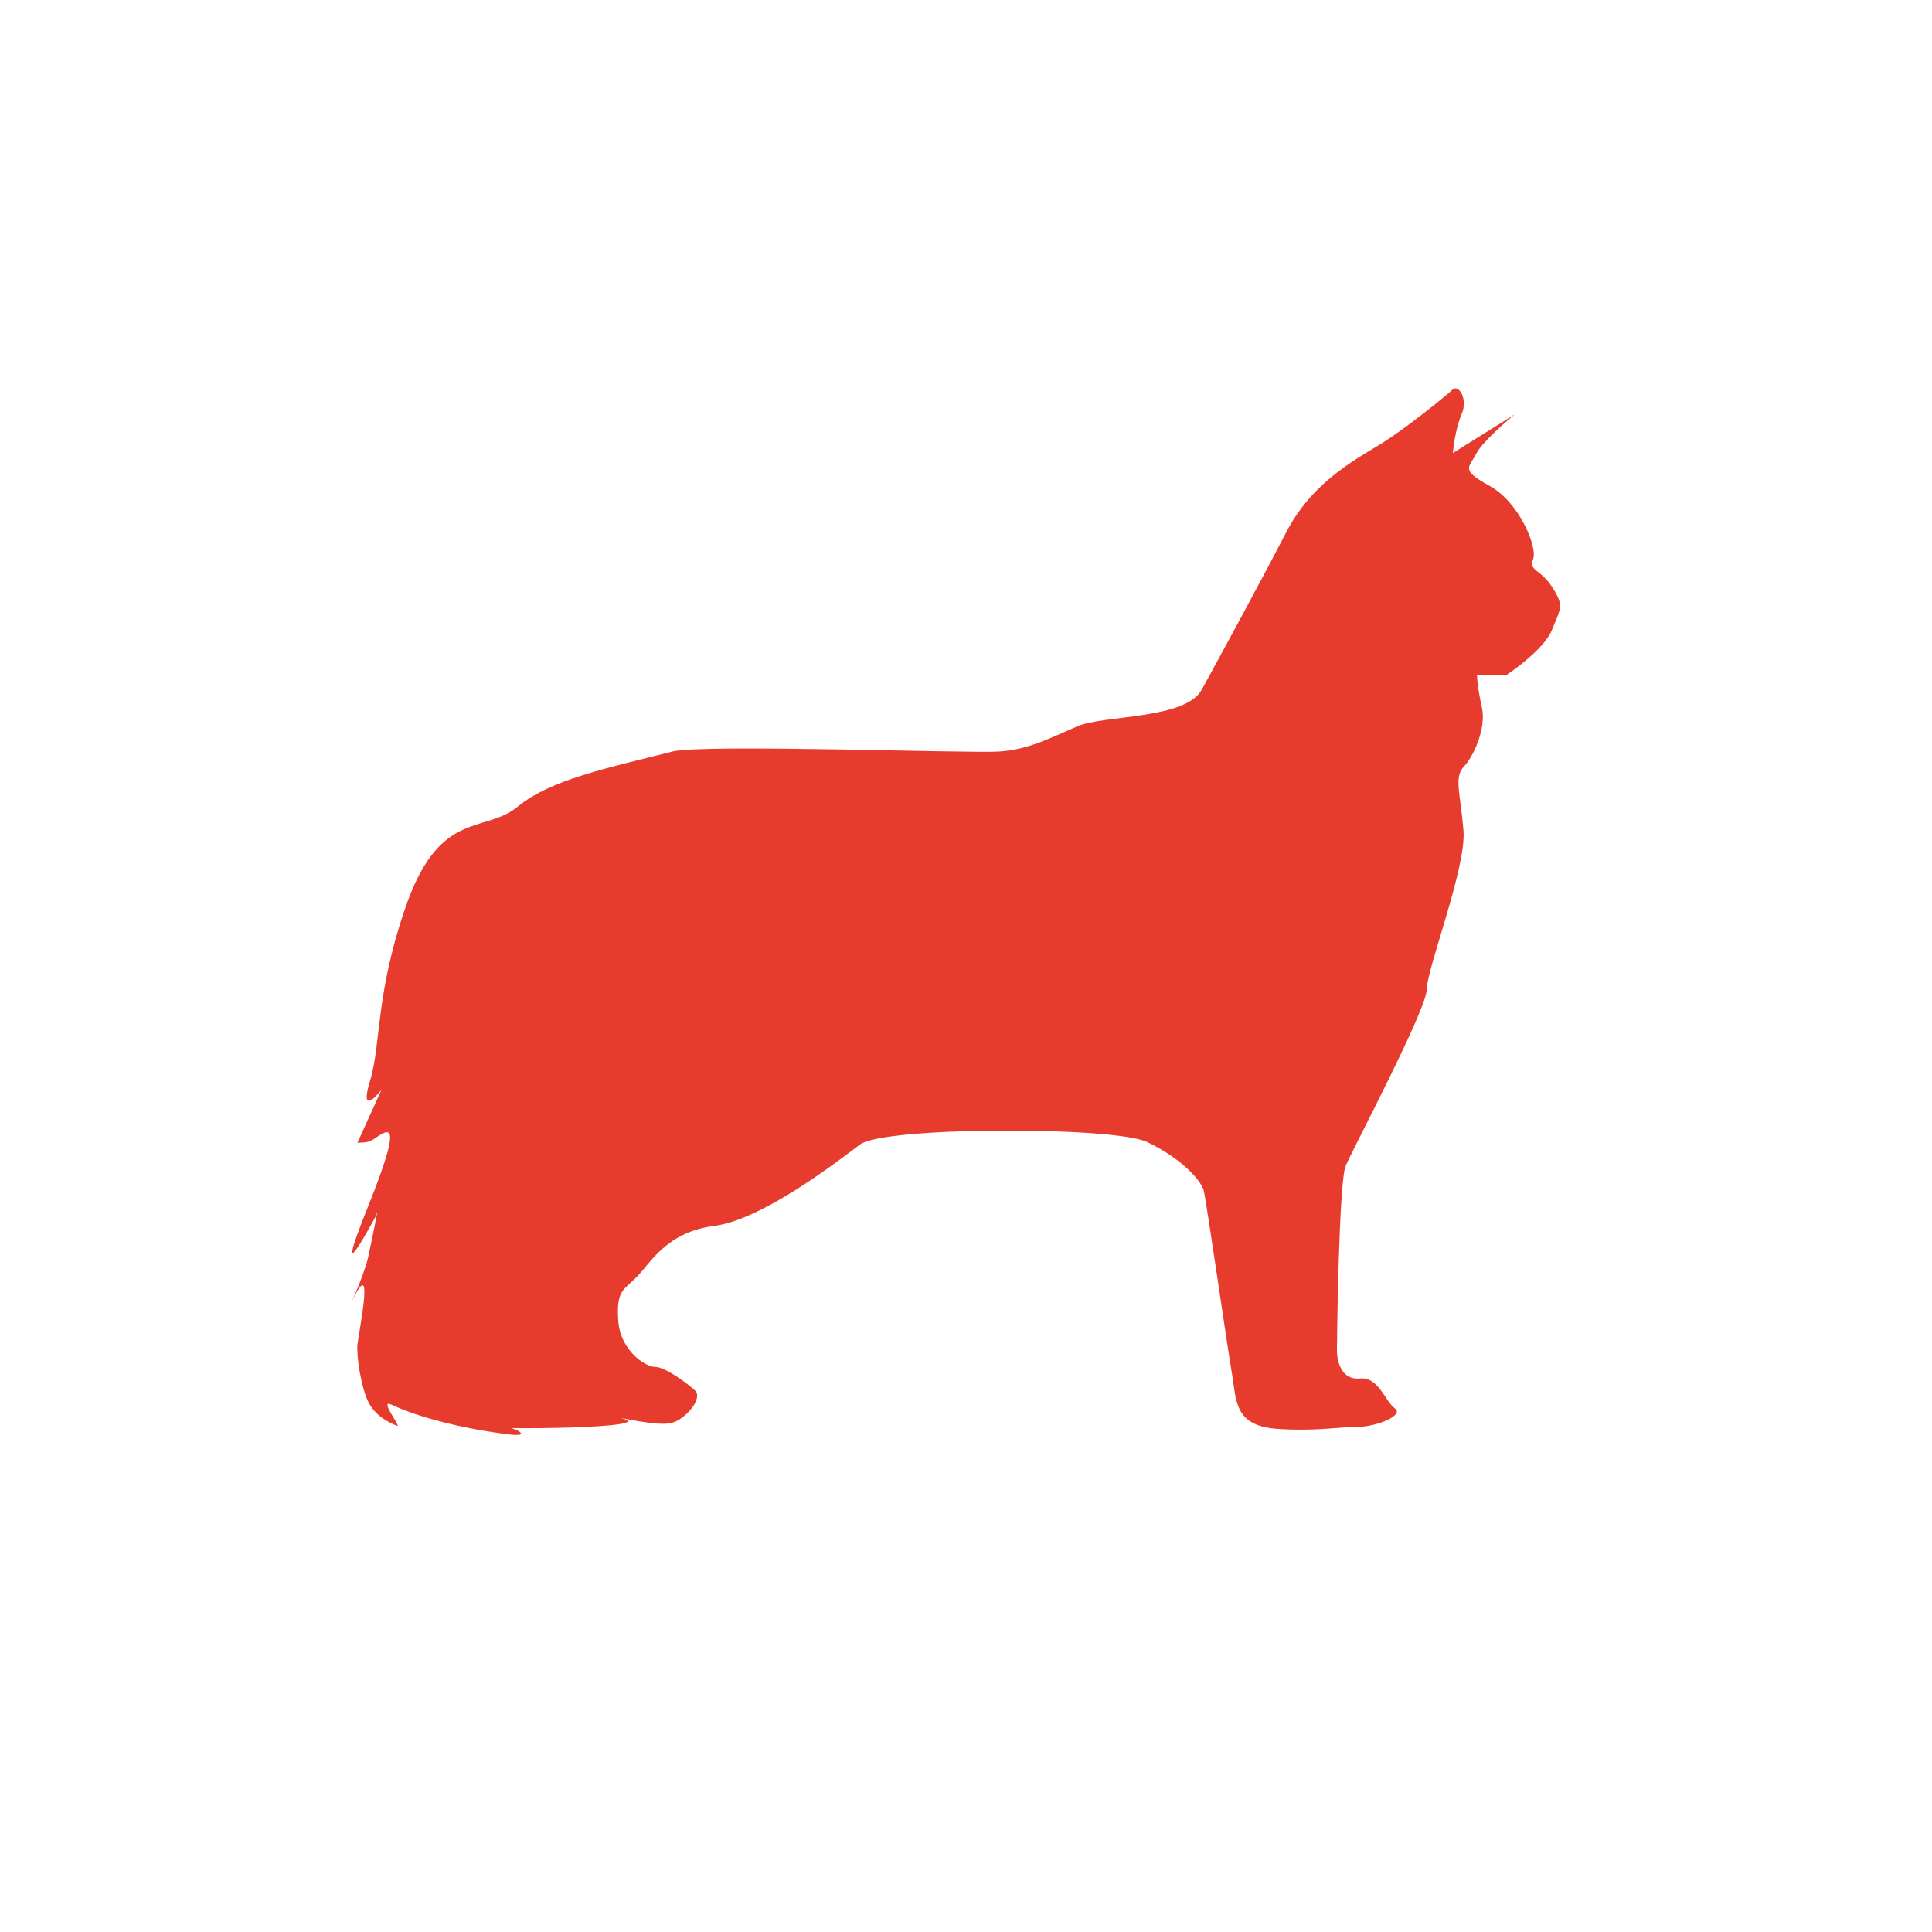
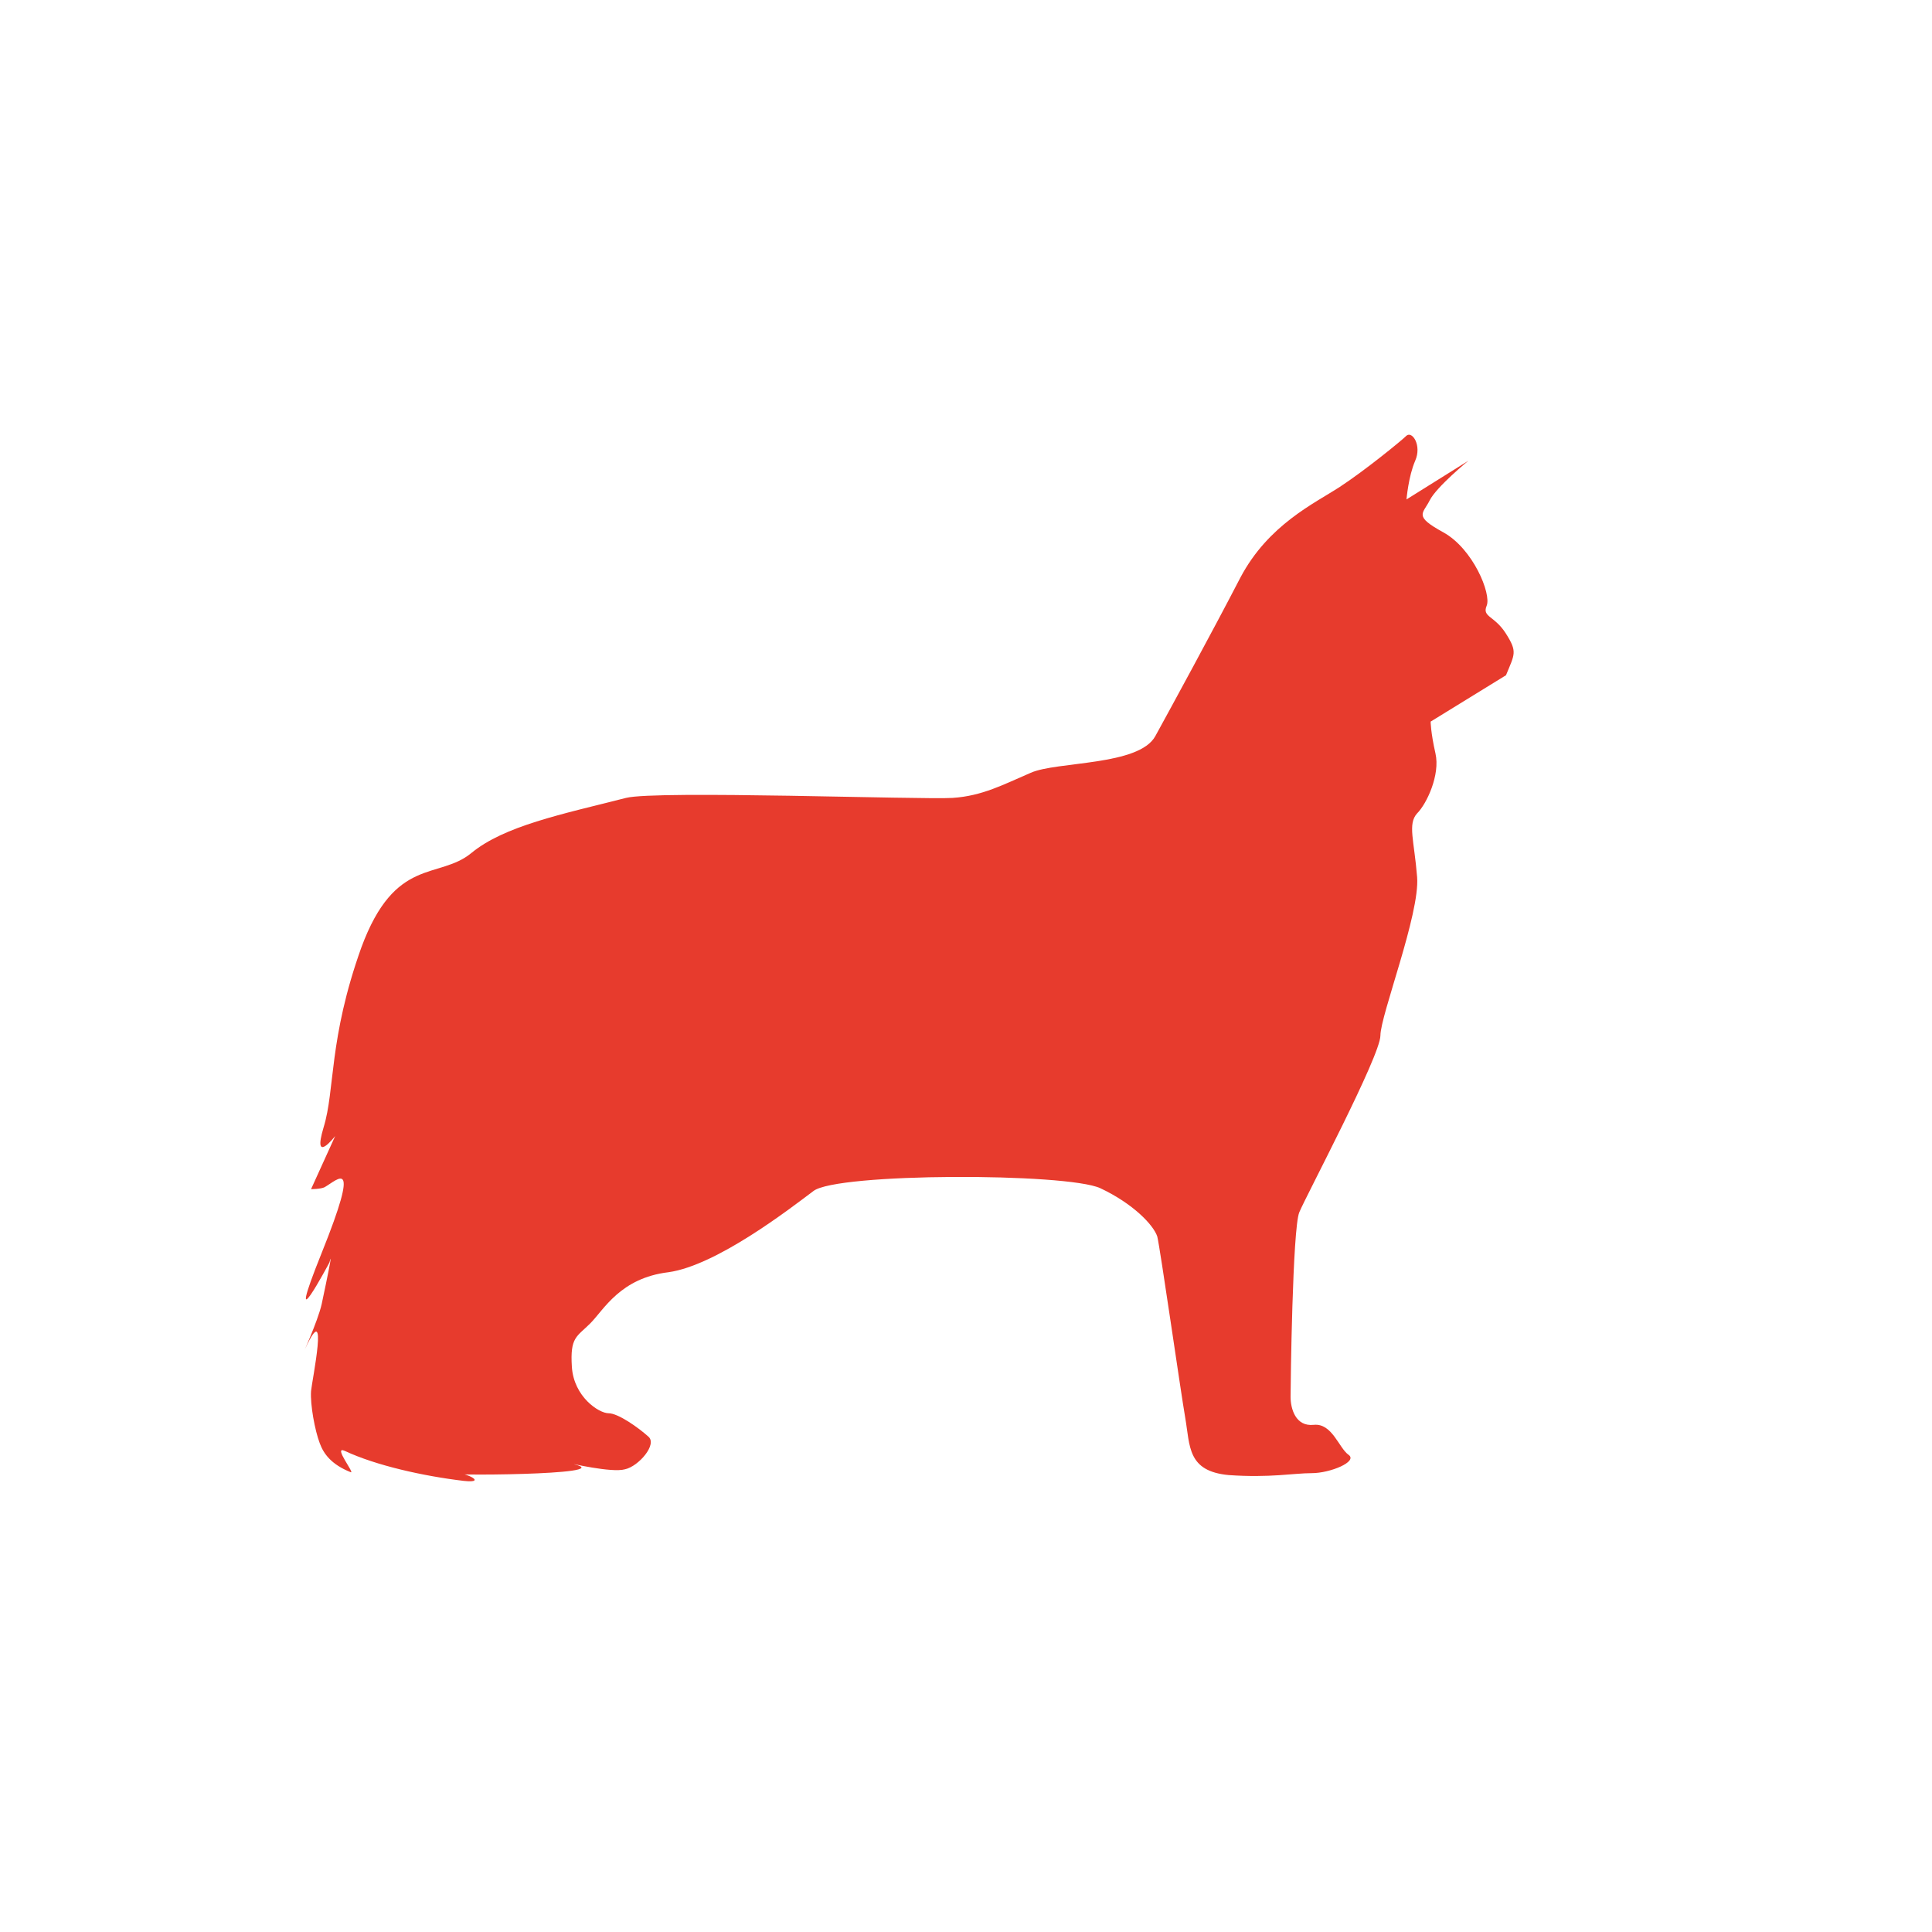
<svg xmlns="http://www.w3.org/2000/svg" version="1.1" id="Livello_1" x="0px" y="0px" viewBox="0 0 200 200" style="enable-background:new 0 0 200 200;" xml:space="preserve">
  <style type="text/css">
	.st0{fill:#E73B2D;}
</style>
-   <path class="st0" d="M155.9,69.9c0,0,4-2.6,4.8-4.8c0.9-2.2,1.2-2.4,0-4.3c-1.2-1.9-2.5-1.7-2-2.9s-1.4-5.9-4.5-7.6  c-3.1-1.7-2.1-1.9-1.4-3.3c0.7-1.4,4-4.1,4-4.1l-6.4,4c0,0,0.2-2.4,0.9-4s-0.3-3.1-0.9-2.6c-0.5,0.5-4.3,3.6-6.9,5.3  c-2.6,1.7-7.4,3.9-10.3,9.4c-2.9,5.6-7.1,13.3-8.8,16.4c-1.7,3.1-10.2,2.6-12.9,3.8c-2.8,1.2-5,2.4-8.1,2.6s-30.7-0.8-33.8,0  c-6.7,1.7-12.6,2.9-16,5.7c-3.4,2.8-7.9,0.3-11.4,9.8c-3.4,9.5-2.7,14.7-3.9,18.6c-1.2,4,1.2,0.9,1.2,0.9l-2.5,5.5c0,0,1,0,1.4-0.2  c1.4-0.8,3.8-3.4-0.3,6.8s0.8,1,0.8,1s0.6-2.3-0.8,4.3c-0.4,1.8-2.2,5.7-1.7,4.6c2.5-5.4,0.7,3.3,0.6,4.4c-0.1,1.4,0.4,4.1,0.9,5.4  c0.4,1.1,1.2,2.2,3.2,3c0.5,0.2-1.9-2.8-0.6-2.2c3.2,1.5,8.1,2.6,12.3,3.1c2.7,0.3-0.1-1.1-1.4-0.8c-1.4,0.3,17.4,0.2,12.9-0.9  c-0.7-0.2,3.8,0.9,5.2,0.5c1.4-0.3,3.4-2.6,2.4-3.4c-1-0.9-3.1-2.4-4.1-2.4s-3.6-1.7-3.8-4.8c-0.2-3.1,0.5-3.1,1.9-4.5  s3.1-4.7,8.1-5.3c5-0.7,12.6-6.6,15-8.4c2.4-1.9,26.2-1.9,29.7-0.3c3.4,1.6,5.5,3.8,5.9,5c0.3,1.2,2.4,15.9,2.9,18.8  s0.2,5.5,4.5,5.9c4.3,0.3,6.7-0.2,8.6-0.2c1.9,0,4.8-1.2,3.8-1.9s-1.7-3.3-3.6-3.1c-1.9,0.2-2.4-1.7-2.4-2.9s0.2-17.4,0.9-19.1  s8.4-16.2,8.4-18.3c0-2.1,4.1-12.6,3.8-16.4s-1-5.5,0-6.6c1-1,2.4-4,1.9-6.2s-0.5-3.3-0.5-3.3L155.9,69.9z" />
+   <path class="st0" d="M155.9,69.9c0.9-2.2,1.2-2.4,0-4.3c-1.2-1.9-2.5-1.7-2-2.9s-1.4-5.9-4.5-7.6  c-3.1-1.7-2.1-1.9-1.4-3.3c0.7-1.4,4-4.1,4-4.1l-6.4,4c0,0,0.2-2.4,0.9-4s-0.3-3.1-0.9-2.6c-0.5,0.5-4.3,3.6-6.9,5.3  c-2.6,1.7-7.4,3.9-10.3,9.4c-2.9,5.6-7.1,13.3-8.8,16.4c-1.7,3.1-10.2,2.6-12.9,3.8c-2.8,1.2-5,2.4-8.1,2.6s-30.7-0.8-33.8,0  c-6.7,1.7-12.6,2.9-16,5.7c-3.4,2.8-7.9,0.3-11.4,9.8c-3.4,9.5-2.7,14.7-3.9,18.6c-1.2,4,1.2,0.9,1.2,0.9l-2.5,5.5c0,0,1,0,1.4-0.2  c1.4-0.8,3.8-3.4-0.3,6.8s0.8,1,0.8,1s0.6-2.3-0.8,4.3c-0.4,1.8-2.2,5.7-1.7,4.6c2.5-5.4,0.7,3.3,0.6,4.4c-0.1,1.4,0.4,4.1,0.9,5.4  c0.4,1.1,1.2,2.2,3.2,3c0.5,0.2-1.9-2.8-0.6-2.2c3.2,1.5,8.1,2.6,12.3,3.1c2.7,0.3-0.1-1.1-1.4-0.8c-1.4,0.3,17.4,0.2,12.9-0.9  c-0.7-0.2,3.8,0.9,5.2,0.5c1.4-0.3,3.4-2.6,2.4-3.4c-1-0.9-3.1-2.4-4.1-2.4s-3.6-1.7-3.8-4.8c-0.2-3.1,0.5-3.1,1.9-4.5  s3.1-4.7,8.1-5.3c5-0.7,12.6-6.6,15-8.4c2.4-1.9,26.2-1.9,29.7-0.3c3.4,1.6,5.5,3.8,5.9,5c0.3,1.2,2.4,15.9,2.9,18.8  s0.2,5.5,4.5,5.9c4.3,0.3,6.7-0.2,8.6-0.2c1.9,0,4.8-1.2,3.8-1.9s-1.7-3.3-3.6-3.1c-1.9,0.2-2.4-1.7-2.4-2.9s0.2-17.4,0.9-19.1  s8.4-16.2,8.4-18.3c0-2.1,4.1-12.6,3.8-16.4s-1-5.5,0-6.6c1-1,2.4-4,1.9-6.2s-0.5-3.3-0.5-3.3L155.9,69.9z" />
</svg>